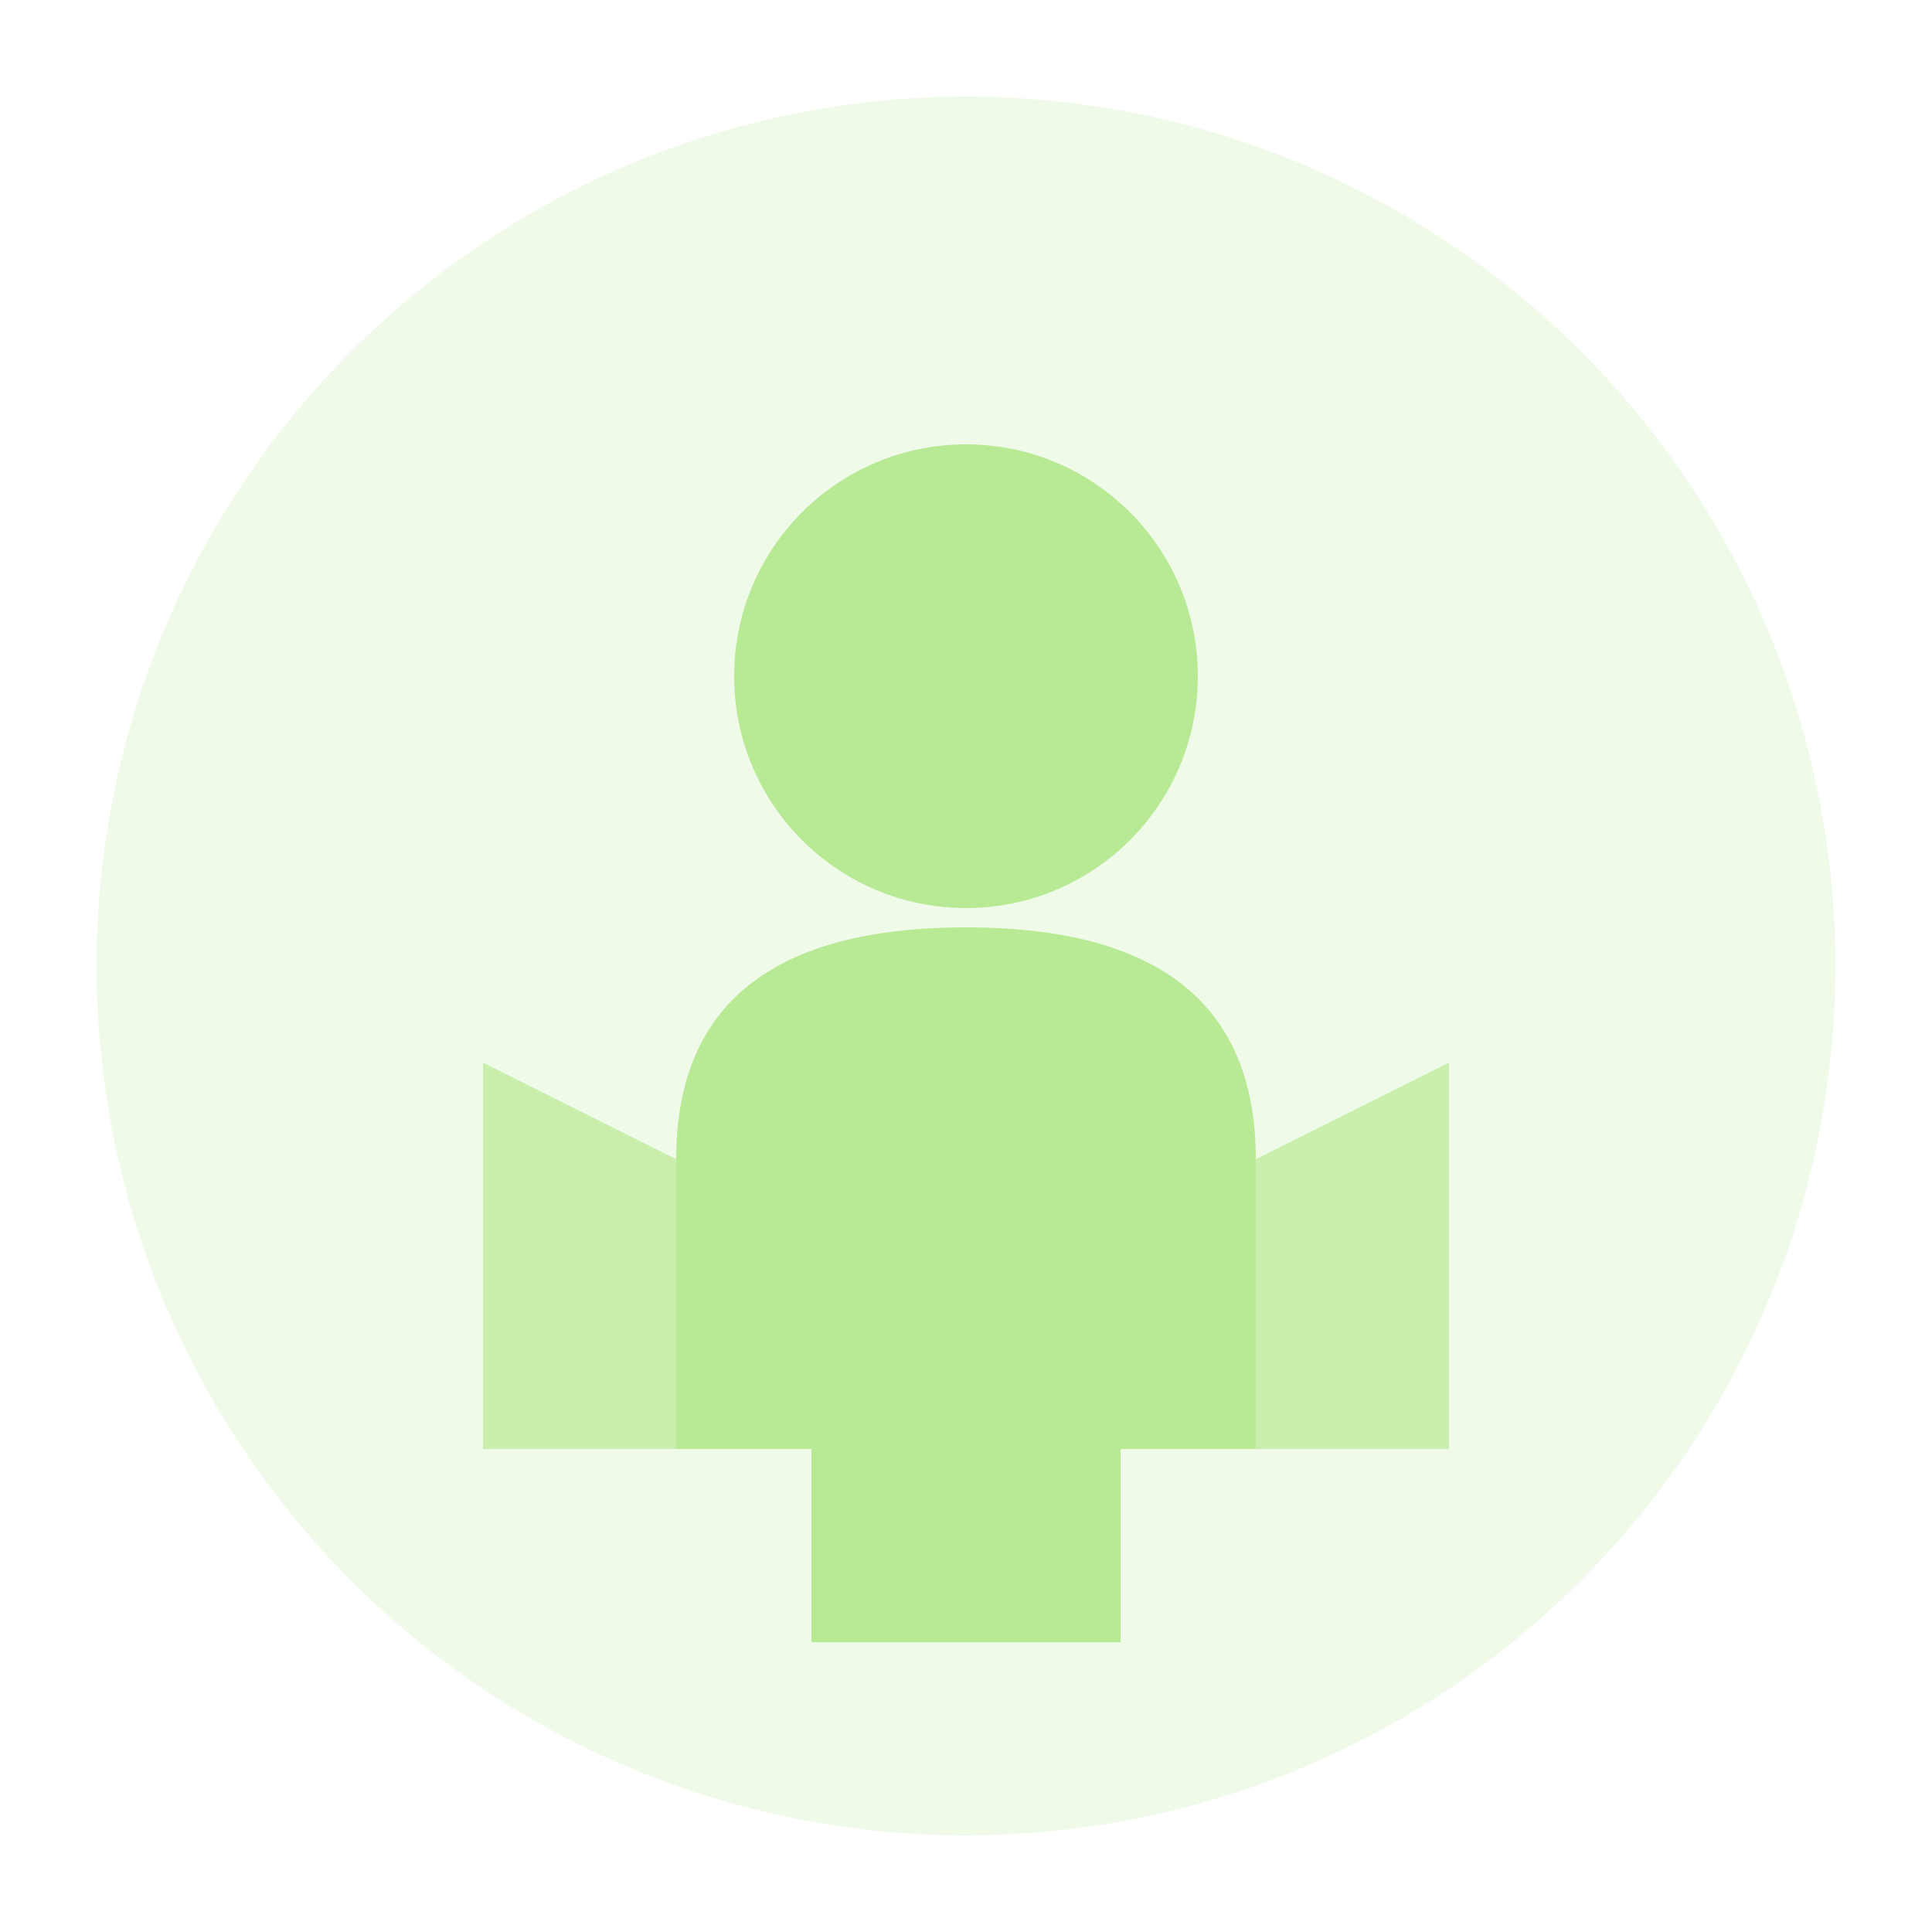
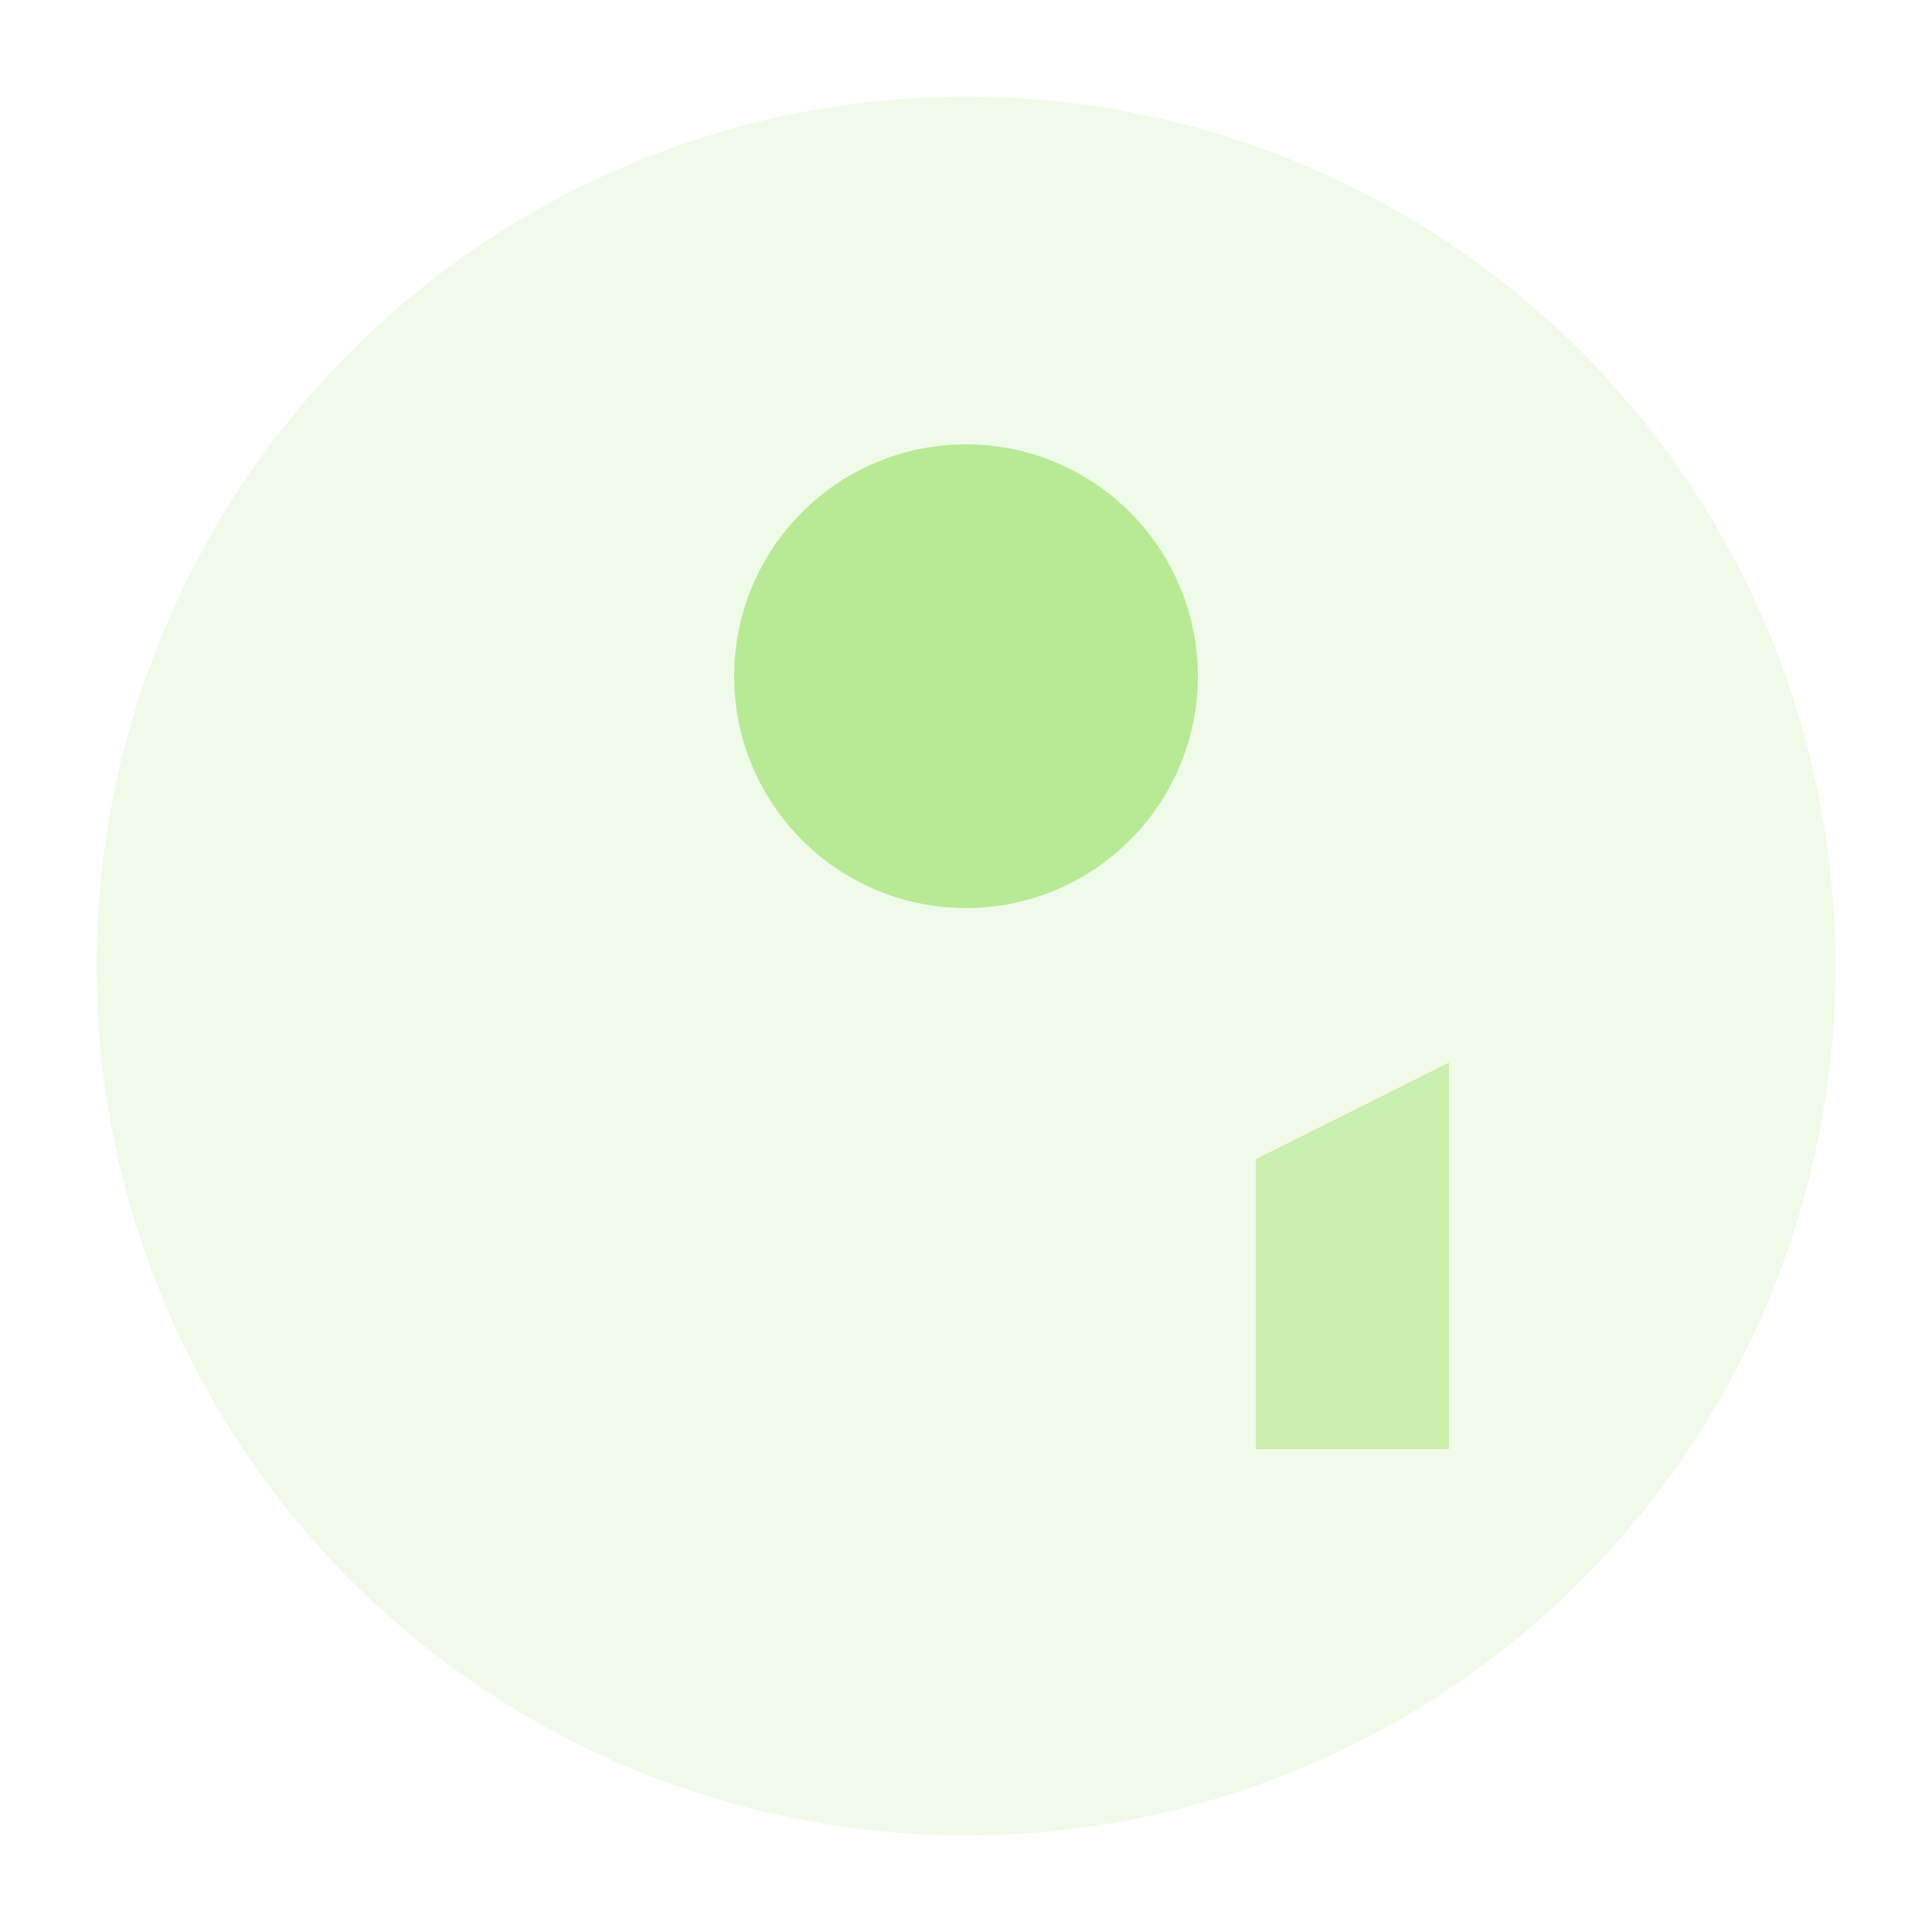
<svg xmlns="http://www.w3.org/2000/svg" viewBox="0 0 100 100">
  <circle cx="50" cy="50" r="45" fill="#B8E994" opacity="0.2" />
  <circle cx="50" cy="35" r="12" fill="#B8E994" />
-   <path d="M50 48 Q35 48 35 60 L35 75 L42 75 L42 85 L58 85 L58 75 L65 75 L65 60 Q65 48 50 48 Z" fill="#B8E994" />
-   <path d="M25 55 L35 60 L35 75 L25 75 Z" fill="#B8E994" opacity="0.7" />
  <path d="M75 55 L65 60 L65 75 L75 75 Z" fill="#B8E994" opacity="0.7" />
</svg>